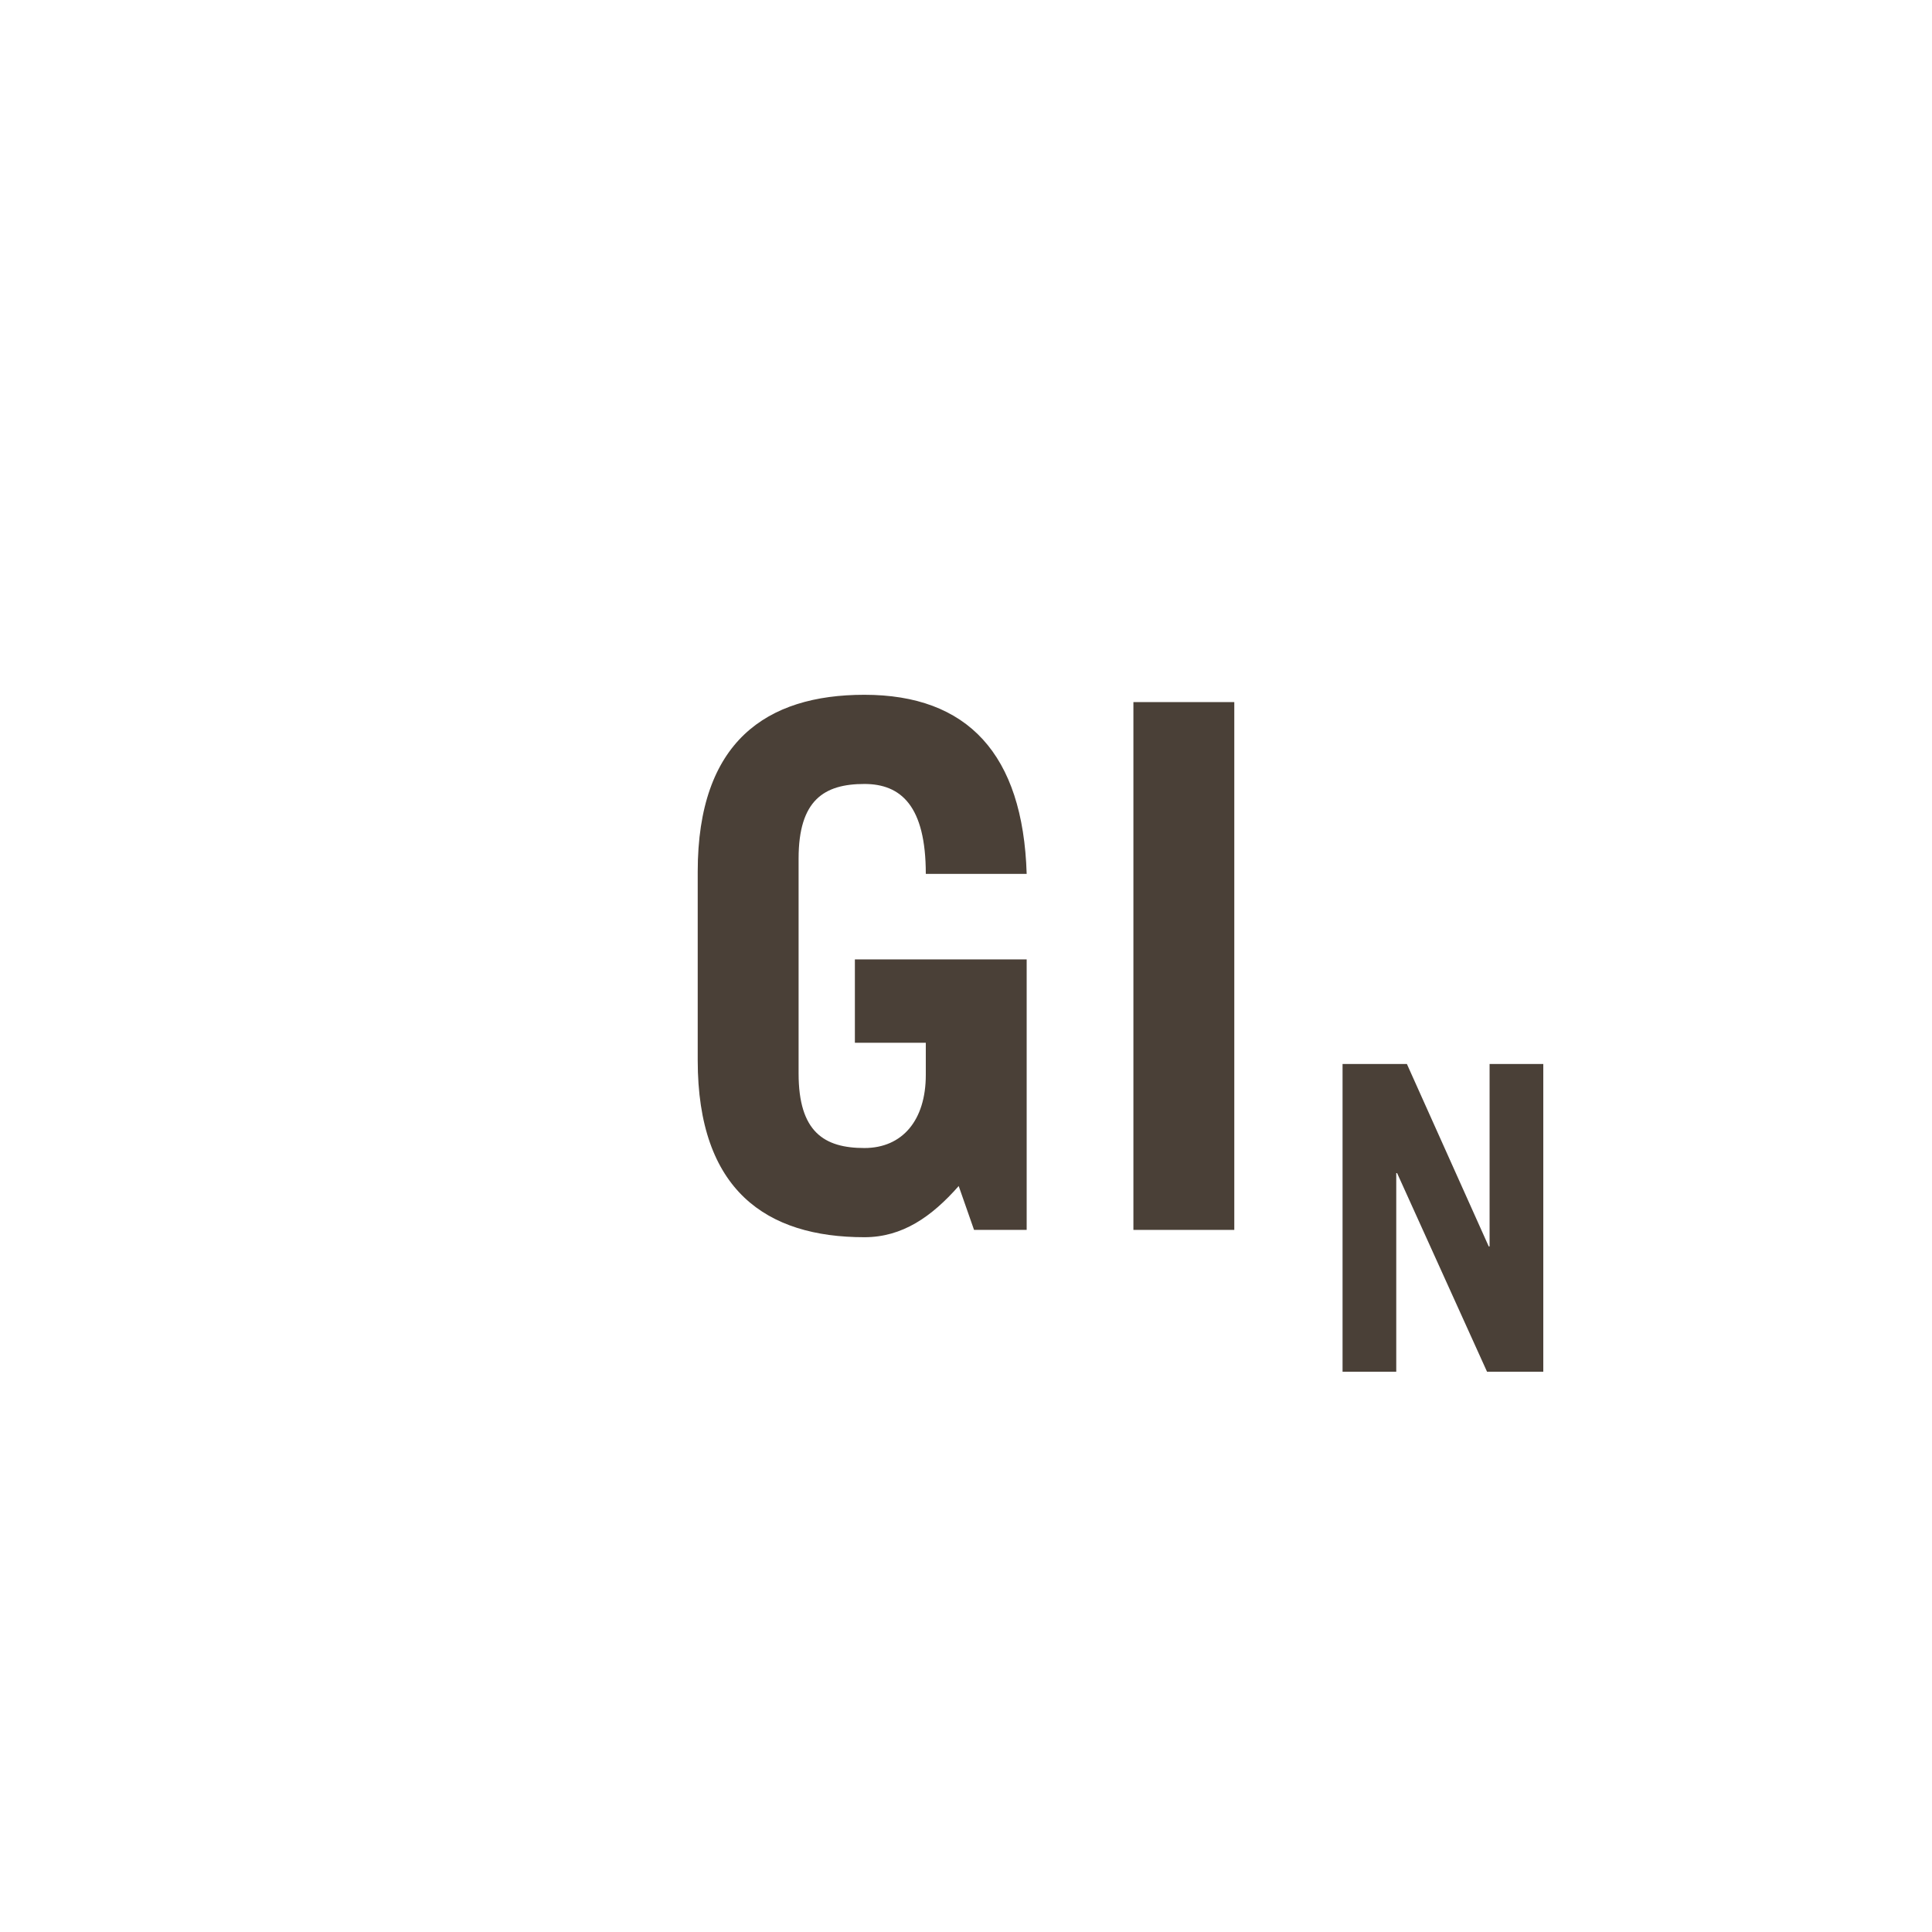
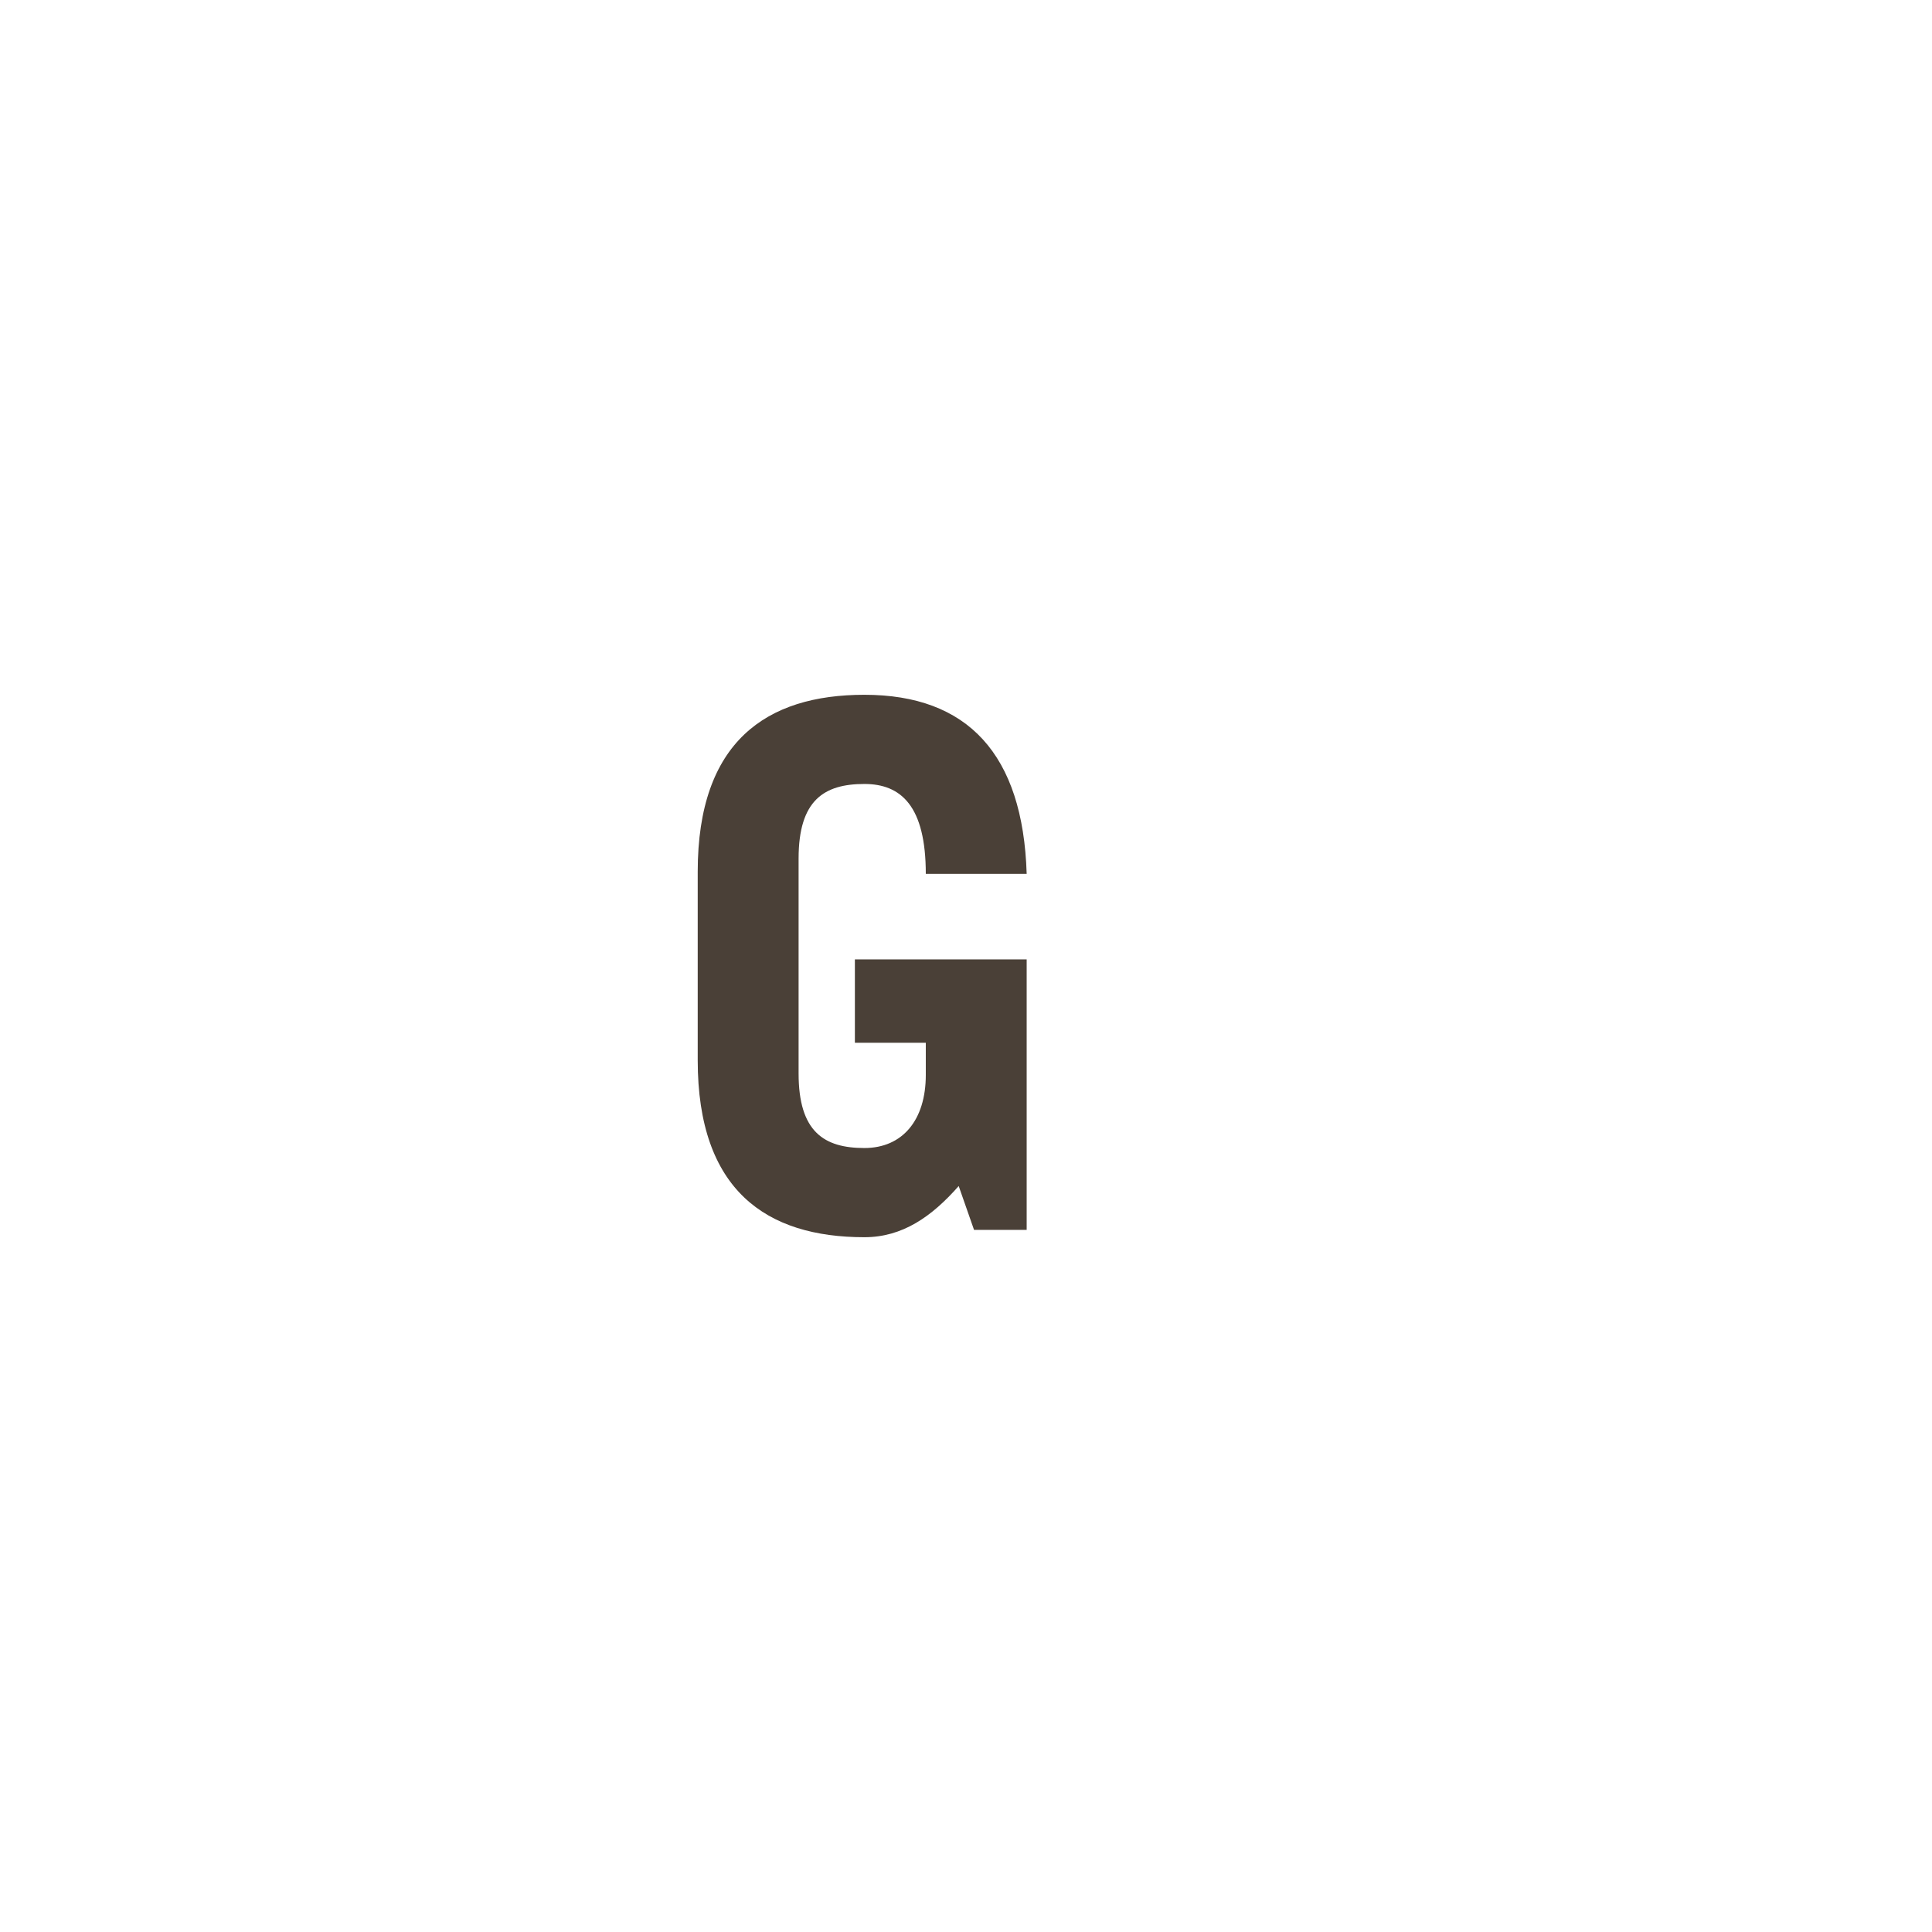
<svg xmlns="http://www.w3.org/2000/svg" viewBox="0 0 500 500" data-name="Ebene 1" id="Ebene_1">
  <defs>
    <style>.cls-1{fill:#4a4037;}</style>
  </defs>
  <title>GI-N</title>
-   <polygon points="385.504 275.365 385.504 322.573 385.283 322.573 364.106 275.365 347.452 275.365 347.452 355 361.349 355 361.349 303.6 361.569 303.6 384.842 355 399.402 355 399.402 275.365 385.504 275.365" class="cls-1" />
  <path d="M223.704,202.89c9.459,0,15.892,5.677,15.892,23.271h26.106c-.944-31.026-15.323-46.351-41.998-46.351-25.353,0-43.137,12.108-43.137,45.784v48.811c0,33.675,17.784,45.784,43.137,45.784,9.837,0,17.405-5.297,24.405-13.245l3.974,11.353h13.619v-70h-44.459v21.567h18.353v8.324c0,11.73-6.055,18.919-15.892,18.919-10.407,0-17.028-4.162-17.028-19.297v-55.621c0-15.137,6.621-19.299,17.028-19.299" class="cls-1" />
-   <rect height="136.596" width="26.109" y="181.701" x="293.324" class="cls-1" />
</svg>